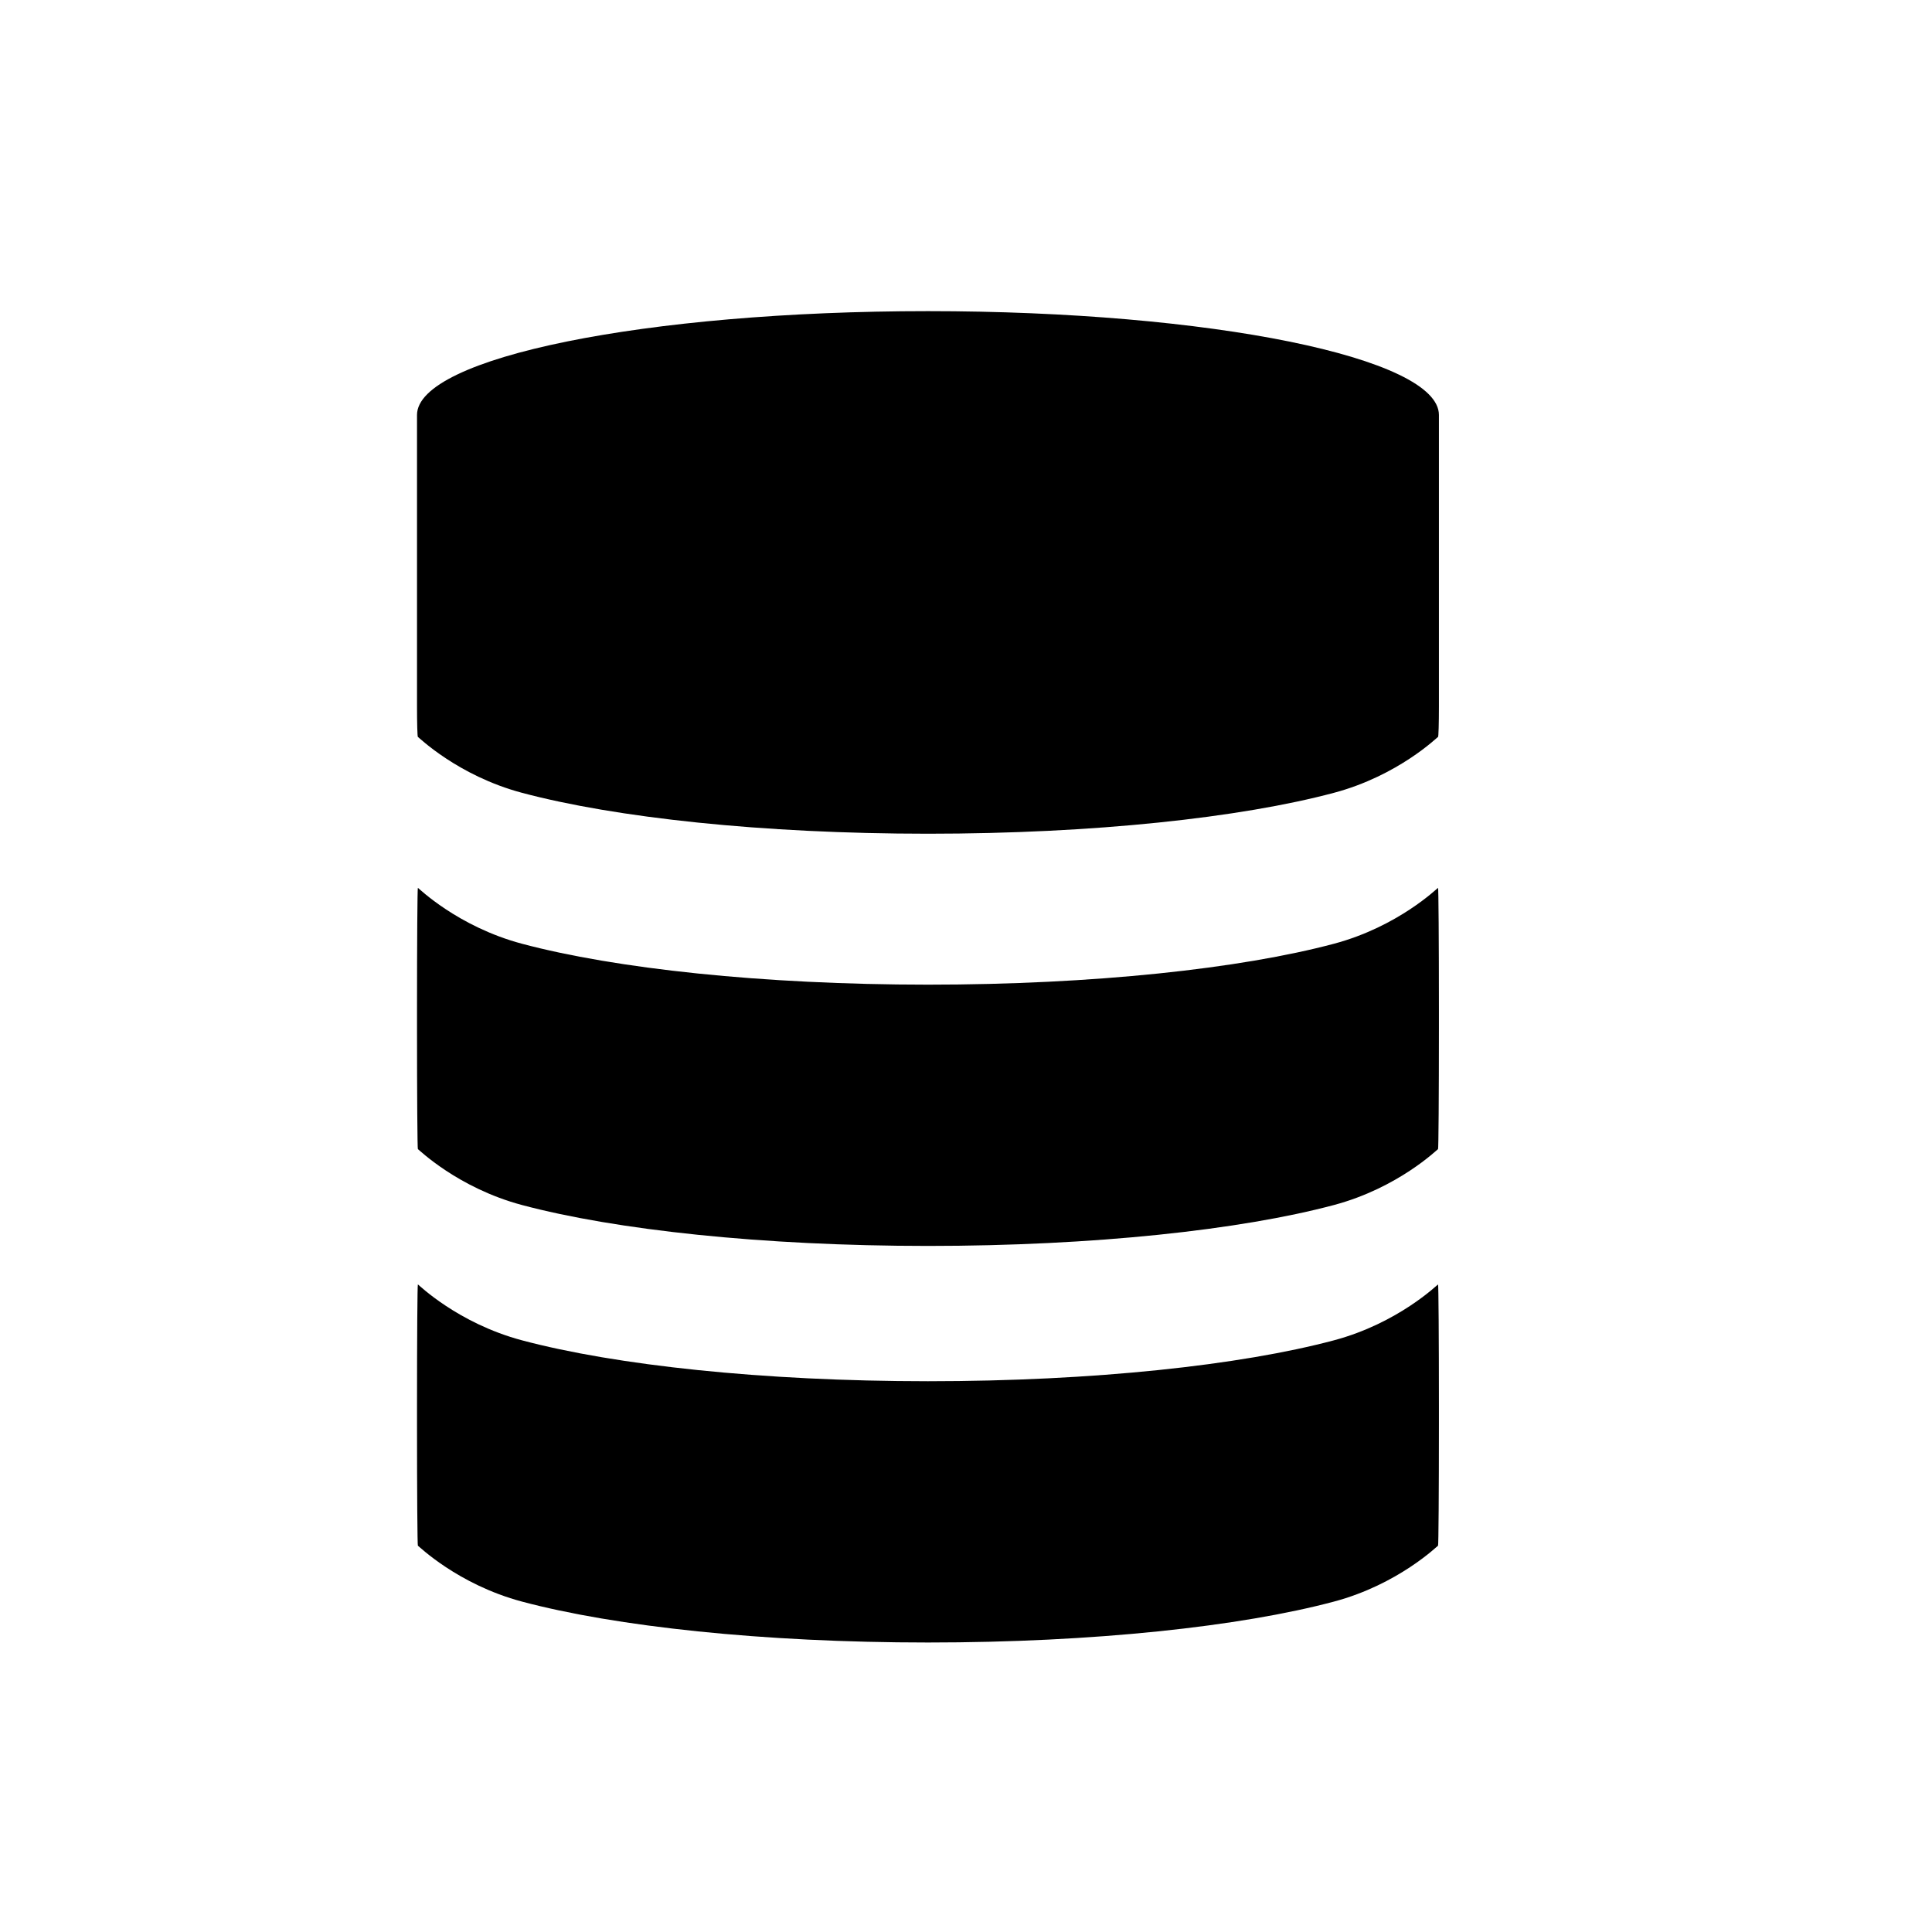
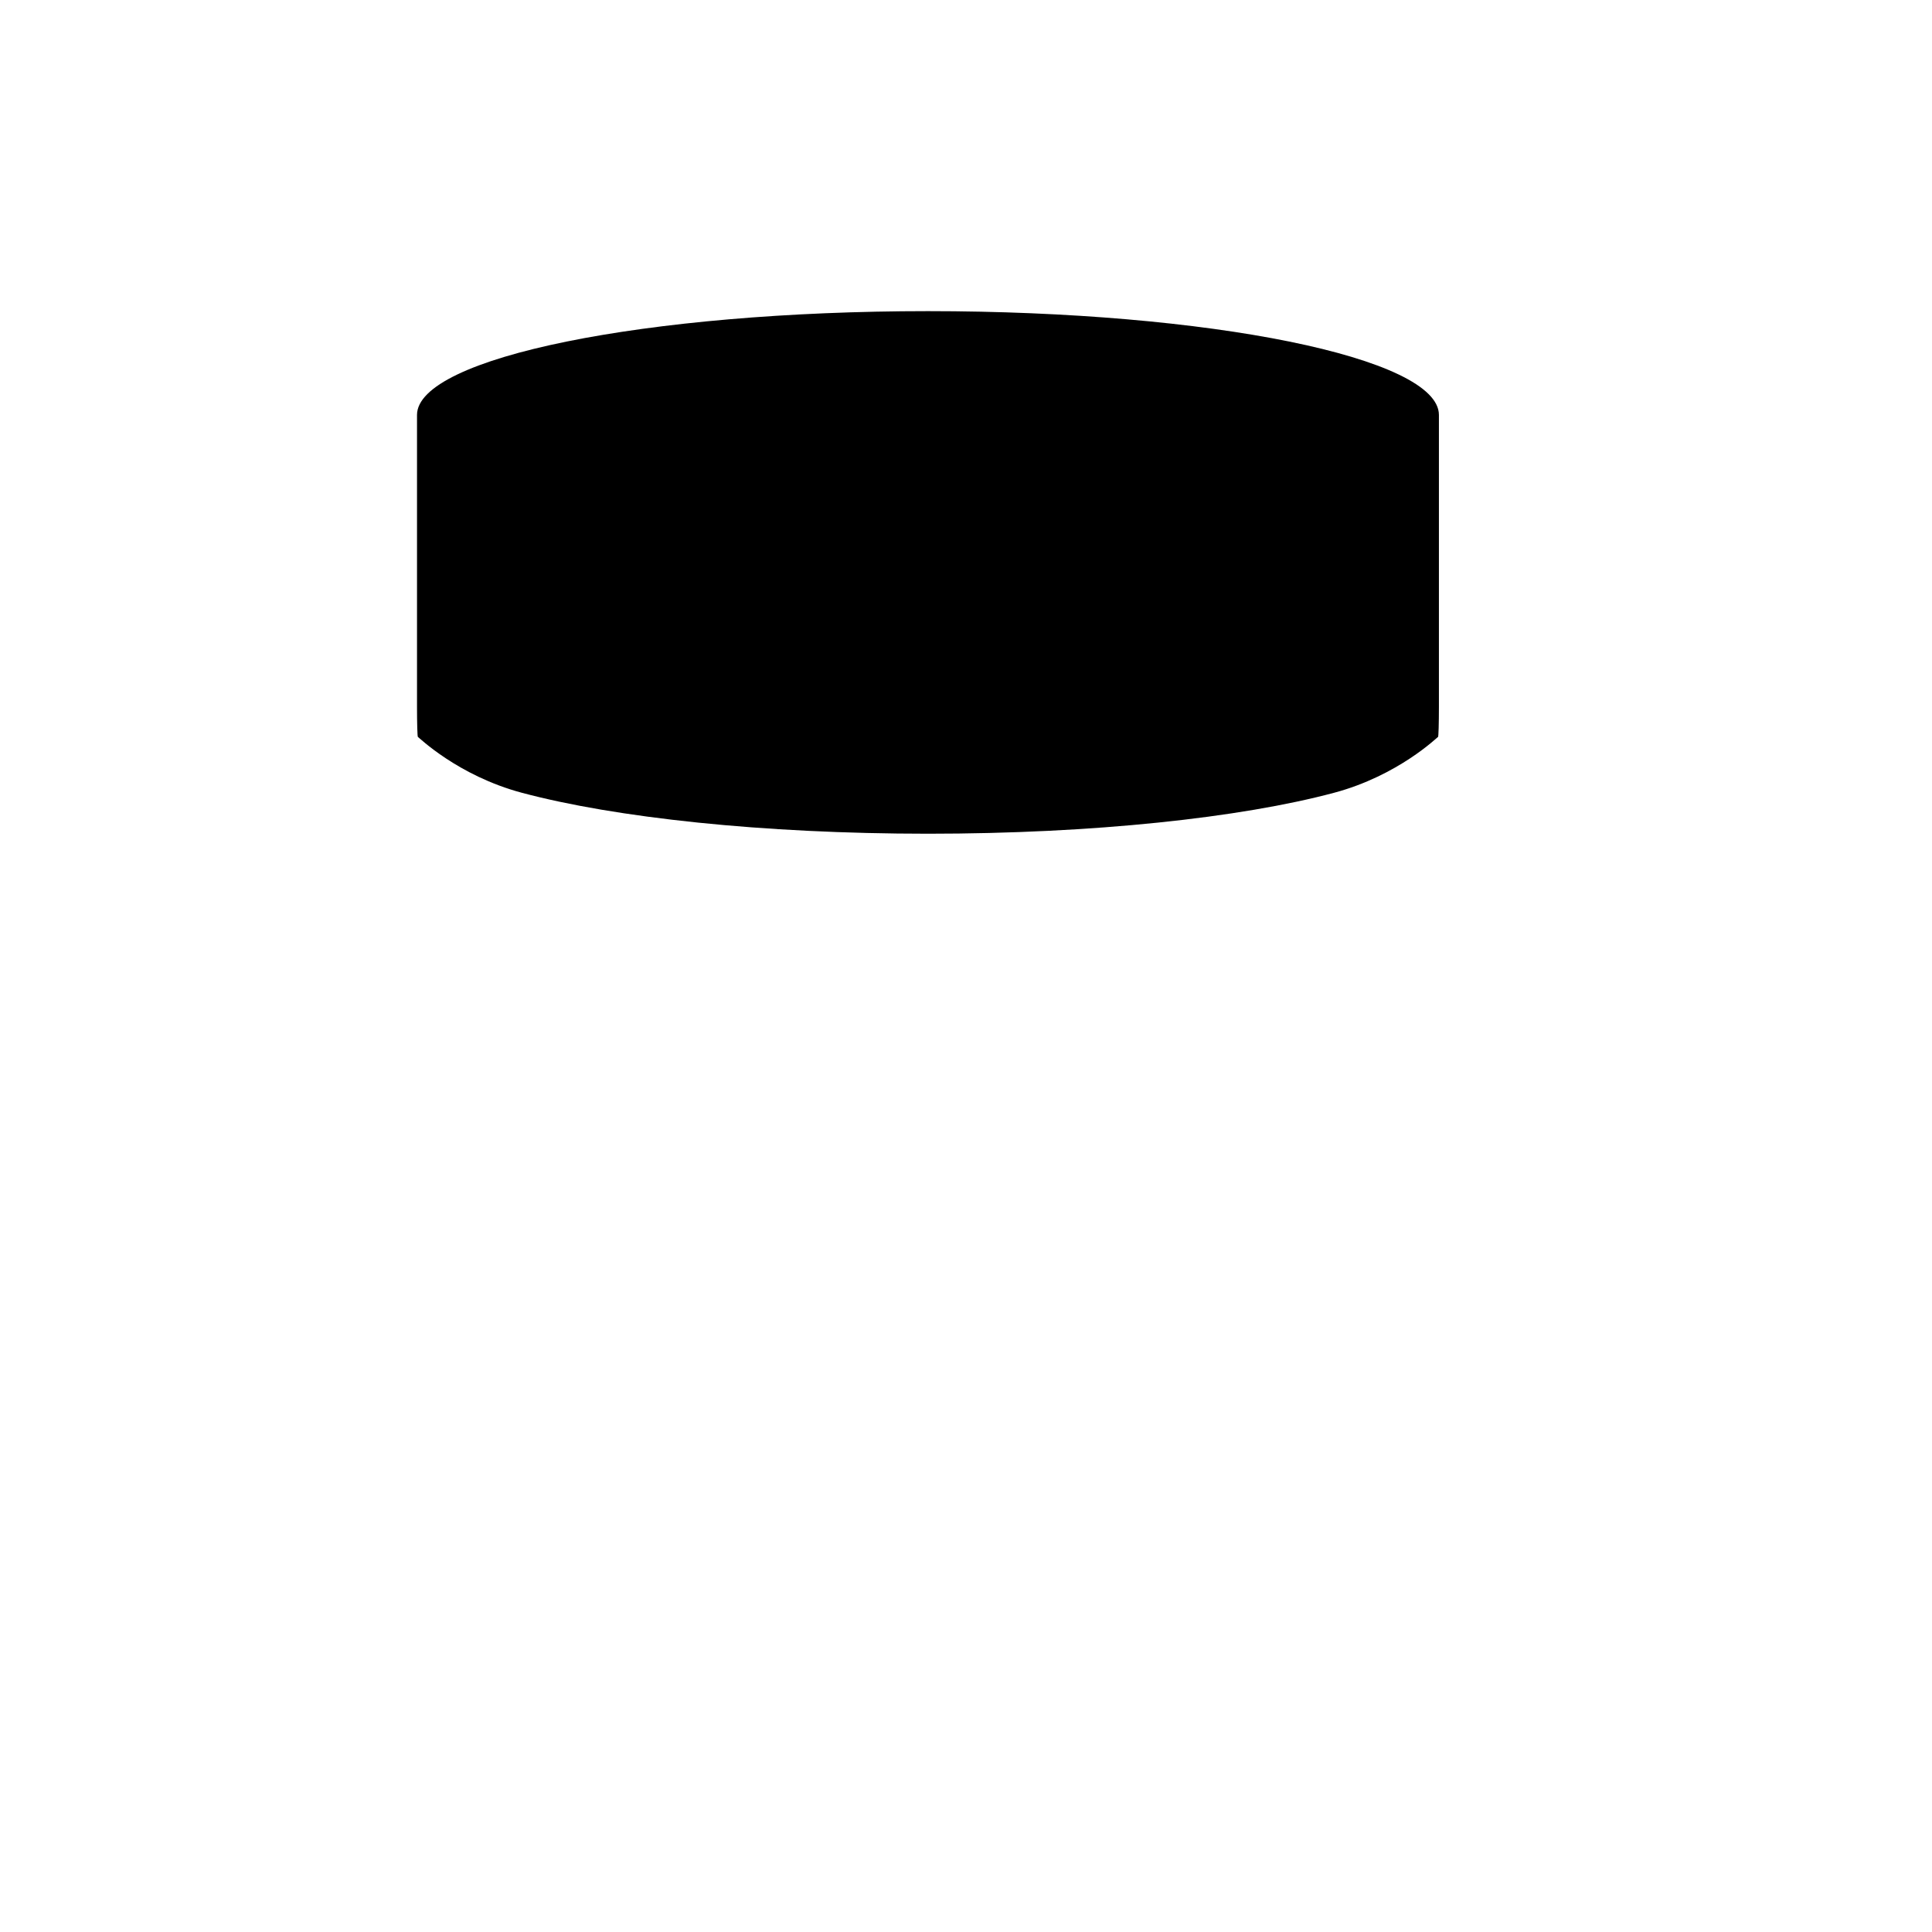
<svg xmlns="http://www.w3.org/2000/svg" version="1.1" id="Capa_1" x="0px" y="0px" width="64px" height="64px" viewBox="0 0 64 64" enable-background="new 0 0 64 64" xml:space="preserve">
  <g>
    <path d="M13.814,13.746v8.655c0,0,0,0.45,0,1.005s0.013,1.005,0.029,1.005s1.315,1.283,3.449,1.852   c3.087,0.823,7.959,1.355,13.448,1.355c5.489,0,10.361-0.531,13.448-1.355c2.135-0.569,3.433-1.852,3.449-1.852   s0.029-0.45,0.029-1.005v-1.005v-8.655c0-1.899-7.578-3.439-16.926-3.439C21.392,10.307,13.814,11.847,13.814,13.746z" />
-     <path d="M17.292,31.263c-2.135-0.569-3.433-1.852-3.449-1.852s-0.029,1.791-0.029,4v0.655c0,2.209,0.013,4,0.029,4   s1.315,1.283,3.449,1.852c3.087,0.823,7.959,1.355,13.448,1.355c5.489,0,10.361-0.531,13.448-1.355   c2.135-0.569,3.433-1.852,3.449-1.852s0.029-1.791,0.029-4v-0.655c0-2.209-0.013-4-0.029-4s-1.315,1.283-3.449,1.852   c-3.087,0.823-7.959,1.355-13.448,1.355C25.251,32.617,20.38,32.086,17.292,31.263z" />
-     <path d="M17.292,44.4c-2.135-0.569-3.433-1.852-3.449-1.852s-0.029,1.791-0.029,4v0.655c0,2.209,0.013,4,0.029,4   s1.315,1.283,3.449,1.852c3.087,0.823,7.959,1.355,13.448,1.355c5.489,0,10.361-0.531,13.448-1.355   c2.135-0.569,3.433-1.852,3.449-1.852s0.029-1.791,0.029-4v-0.655c0-2.209-0.013-4-0.029-4s-1.315,1.283-3.449,1.852   c-3.087,0.823-7.959,1.355-13.448,1.355C25.251,45.754,20.38,45.223,17.292,44.4z" />
  </g>
</svg>